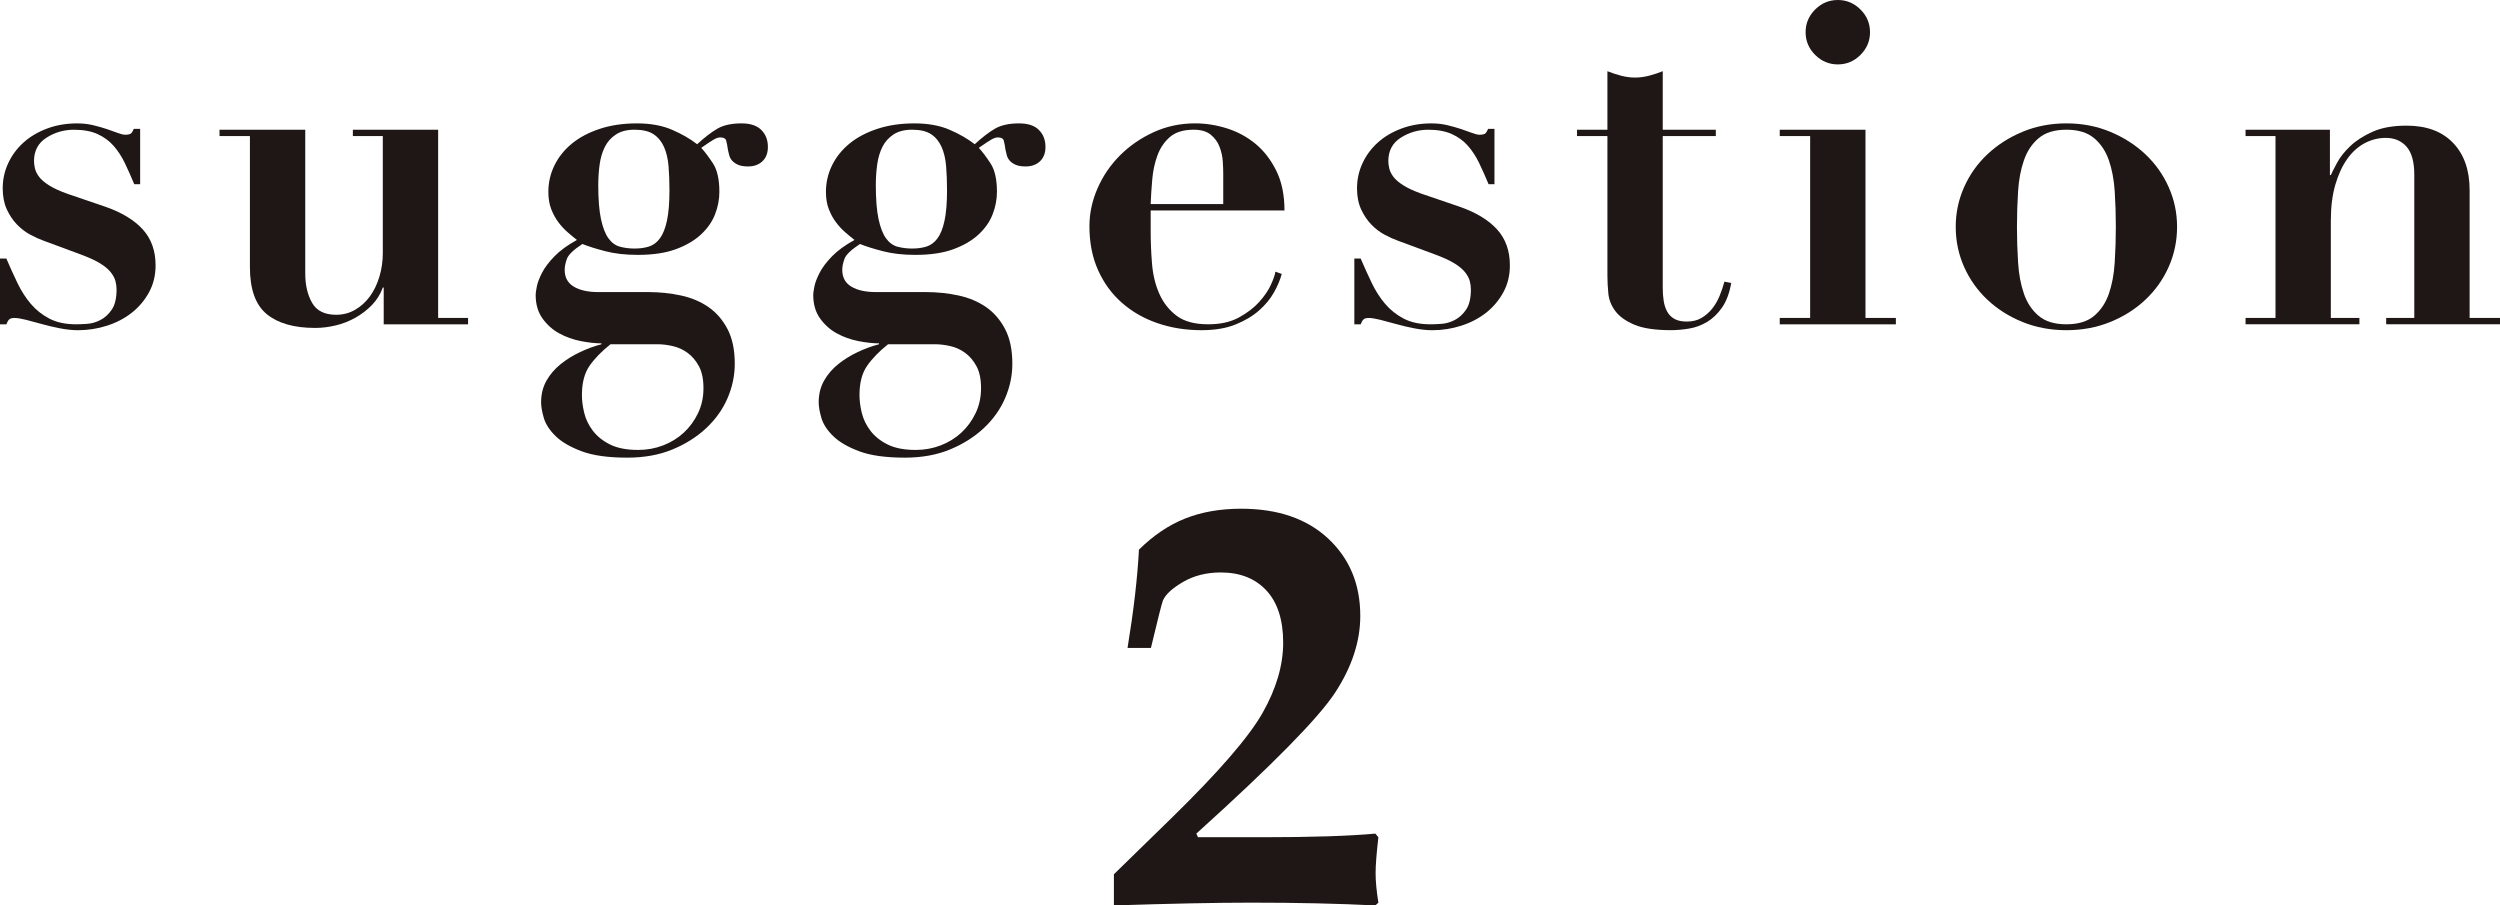
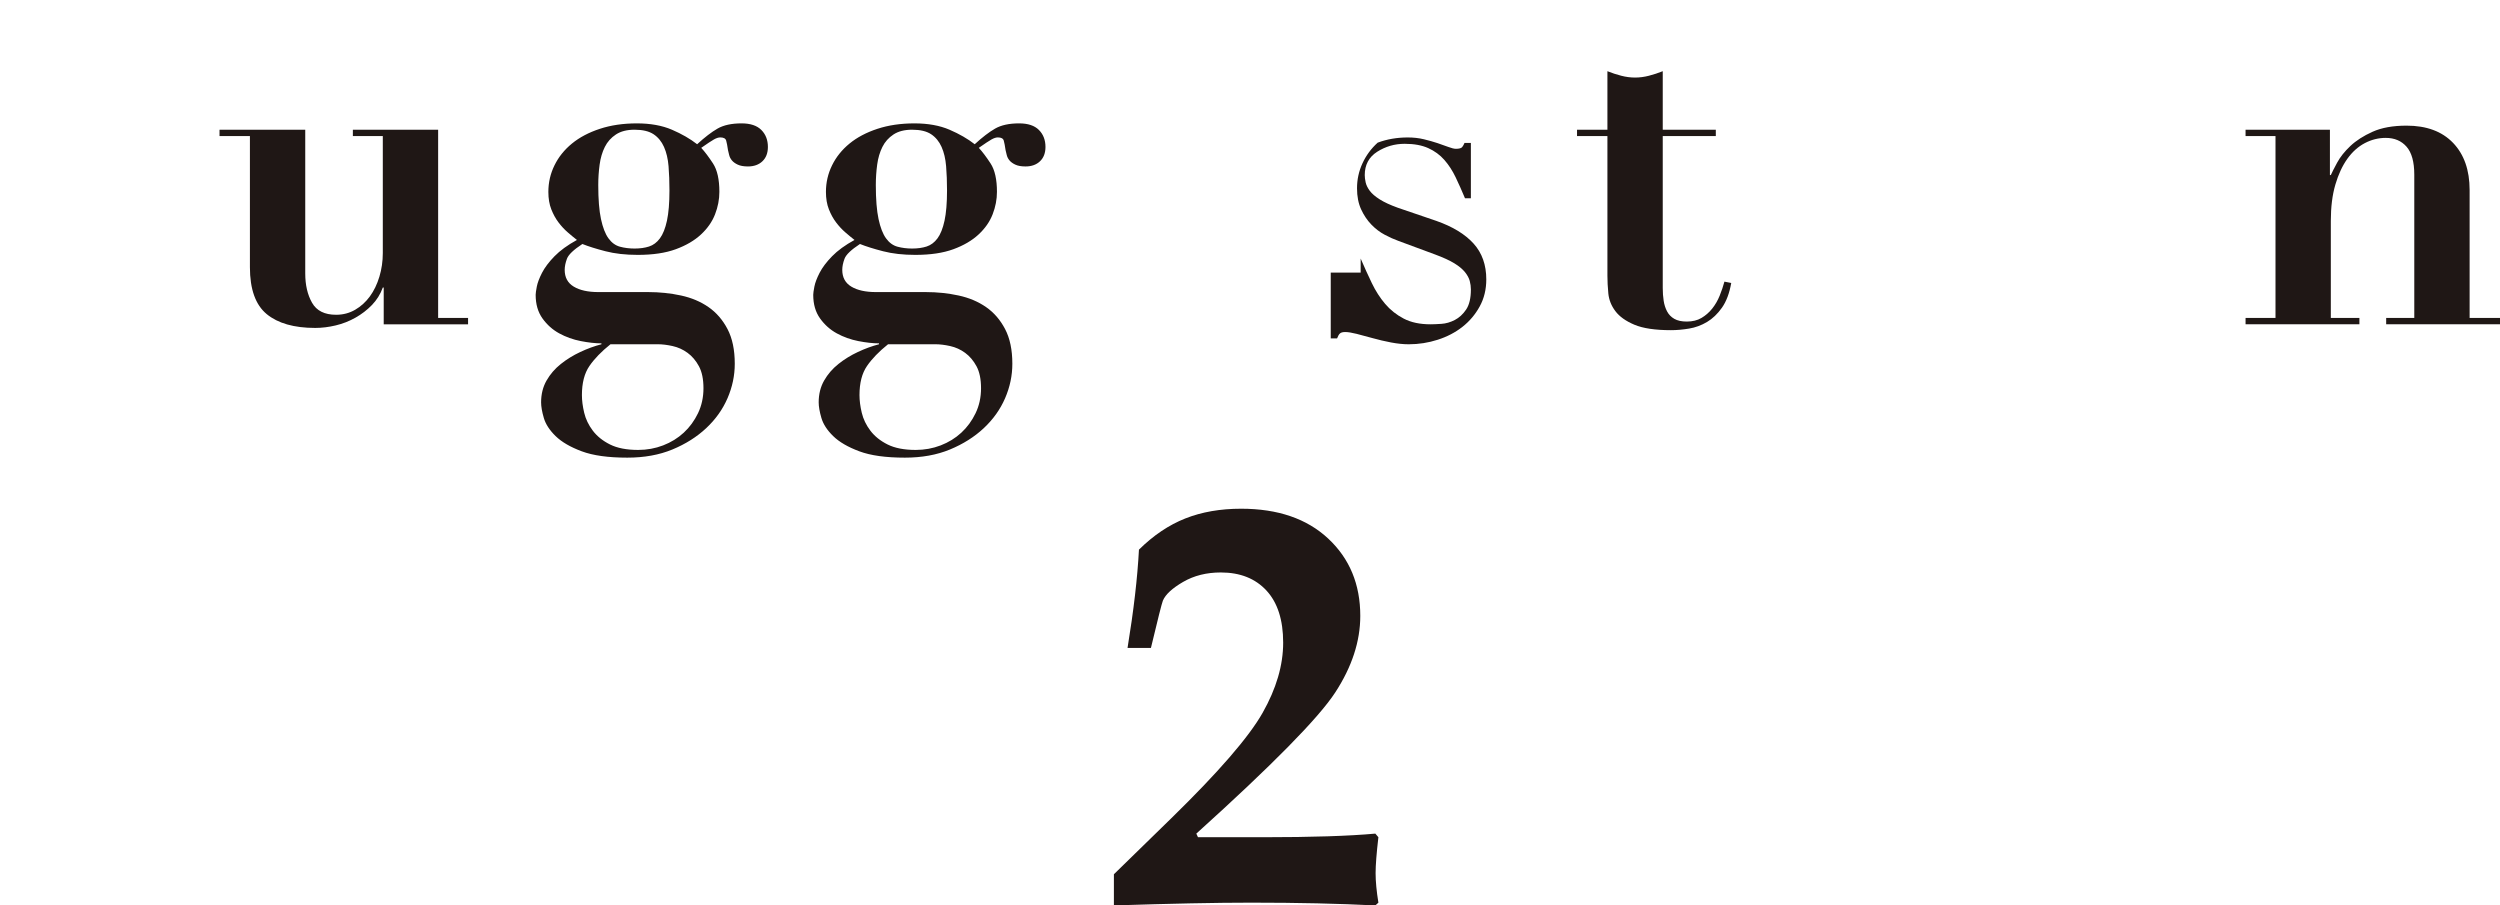
<svg xmlns="http://www.w3.org/2000/svg" version="1.1" id="レイヤー_1" x="0px" y="0px" width="309.896px" height="112.236px" viewBox="0 0 309.896 112.236" enable-background="new 0 0 309.896 112.236" xml:space="preserve">
  <g>
    <path fill="#1F1715" d="M138.077,112.236v-3.865l7.109-6.937c5.843-5.705,9.616-10.06,11.319-13.063   c1.702-3.002,2.554-5.906,2.554-8.714c0-2.807-0.69-4.957-2.07-6.453c-1.381-1.495-3.268-2.243-5.66-2.243   c-1.772,0-3.33,0.392-4.676,1.174c-1.346,0.782-2.18,1.553-2.502,2.312c-0.138,0.346-0.633,2.301-1.484,5.867h-2.899   c0.759-4.624,1.23-8.685,1.415-12.183c1.794-1.771,3.71-3.06,5.746-3.865c2.036-0.805,4.342-1.207,6.919-1.207   c4.555,0,8.156,1.236,10.802,3.709c2.646,2.474,3.968,5.666,3.968,9.577c0,3.152-1.035,6.315-3.105,9.49s-7.811,9.007-17.22,17.497   l0.207,0.448h8.11c5.981,0,10.606-0.149,13.873-0.448l0.38,0.448c-0.23,1.979-0.346,3.463-0.346,4.452   c0,1.013,0.115,2.231,0.346,3.658l-0.38,0.345c-4.486-0.23-9.617-0.345-15.392-0.345   C150.812,111.892,145.14,112.006,138.077,112.236z" />
  </g>
  <g>
-     <path fill="#1F1715" d="M0.787,32.047c0.45,1.05,0.909,2.062,1.377,3.036c0.468,0.975,1.021,1.837,1.659,2.586   c0.637,0.75,1.406,1.359,2.305,1.828c0.899,0.469,2.005,0.703,3.317,0.703c0.337,0,0.787-0.019,1.349-0.056   c0.563-0.037,1.115-0.197,1.659-0.478c0.543-0.281,1.012-0.711,1.406-1.293c0.394-0.581,0.59-1.415,0.59-2.502   c0-0.337-0.048-0.684-0.141-1.04c-0.094-0.356-0.291-0.721-0.59-1.097c-0.301-0.374-0.741-0.74-1.321-1.096   c-0.582-0.356-1.377-0.721-2.39-1.096l-4.554-1.687c-0.525-0.187-1.087-0.44-1.687-0.759c-0.6-0.318-1.152-0.74-1.659-1.265   c-0.506-0.524-0.928-1.152-1.265-1.883c-0.337-0.731-0.506-1.602-0.506-2.614c0-1.087,0.225-2.117,0.675-3.092   c0.45-0.975,1.077-1.828,1.883-2.558c0.806-0.731,1.78-1.312,2.924-1.743c1.143-0.43,2.389-0.646,3.739-0.646   c0.711,0,1.377,0.076,1.996,0.225c0.618,0.15,1.181,0.309,1.687,0.478c0.506,0.169,0.956,0.329,1.349,0.478   c0.394,0.15,0.703,0.225,0.928,0.225c0.412,0,0.675-0.075,0.787-0.225c0.113-0.149,0.206-0.318,0.281-0.505h0.787v6.858h-0.731   c-0.375-0.899-0.759-1.761-1.152-2.586c-0.394-0.824-0.863-1.546-1.406-2.165c-0.544-0.619-1.209-1.105-1.996-1.462   c-0.787-0.356-1.762-0.534-2.923-0.534c-1.237,0-2.371,0.329-3.401,0.984c-1.031,0.656-1.546,1.622-1.546,2.896   c0,0.263,0.037,0.562,0.113,0.899c0.074,0.337,0.243,0.685,0.506,1.04c0.262,0.357,0.675,0.713,1.237,1.068   c0.562,0.357,1.312,0.703,2.249,1.04l4.779,1.631c2.024,0.712,3.561,1.649,4.61,2.811c1.049,1.162,1.574,2.643,1.574,4.441   c0,1.237-0.272,2.353-0.815,3.345c-0.543,0.994-1.256,1.837-2.136,2.53c-0.881,0.694-1.903,1.228-3.064,1.602   c-1.162,0.375-2.361,0.563-3.598,0.563c-0.674,0-1.405-0.076-2.192-0.225c-0.787-0.15-1.546-0.329-2.277-0.534   s-1.396-0.384-1.996-0.534c-0.6-0.149-1.068-0.225-1.406-0.225c-0.3,0-0.516,0.056-0.646,0.168   c-0.132,0.113-0.253,0.319-0.366,0.619H0v-8.152H0.787z" />
    <path fill="#1F1715" d="M37.838,16.08v17.823c0,1.425,0.281,2.634,0.843,3.626c0.563,0.993,1.555,1.49,2.98,1.49   c0.862,0,1.649-0.206,2.361-0.619c0.711-0.412,1.321-0.964,1.827-1.658c0.506-0.693,0.9-1.509,1.181-2.446   c0.281-0.937,0.422-1.911,0.422-2.924V16.867h-3.711V16.08h10.57v23.333h3.71v0.787H47.564v-4.554h-0.112   c-0.3,0.825-0.75,1.546-1.349,2.165c-0.6,0.619-1.285,1.144-2.052,1.574c-0.769,0.432-1.584,0.751-2.446,0.956   c-0.863,0.206-1.706,0.309-2.53,0.309c-2.624,0-4.629-0.571-6.016-1.715c-1.387-1.143-2.08-3.083-2.08-5.819V16.867h-3.767V16.08   H37.838z" />
    <path fill="#1F1715" d="M84.418,36.629c1.293,0.281,2.427,0.759,3.402,1.434c0.974,0.674,1.761,1.583,2.361,2.727   c0.599,1.143,0.899,2.577,0.899,4.301c0,1.462-0.3,2.886-0.899,4.273c-0.6,1.386-1.481,2.623-2.643,3.71   c-1.162,1.087-2.558,1.968-4.188,2.643c-1.631,0.675-3.496,1.012-5.594,1.012c-2.361,0-4.245-0.262-5.65-0.788   c-1.406-0.525-2.483-1.152-3.233-1.883c-0.75-0.731-1.237-1.481-1.462-2.249c-0.225-0.769-0.337-1.415-0.337-1.939   c0-1.012,0.225-1.912,0.675-2.699s1.04-1.472,1.771-2.052c0.731-0.582,1.537-1.078,2.417-1.49c0.88-0.413,1.752-0.731,2.614-0.956   v-0.112c-0.75,0-1.602-0.094-2.558-0.281c-0.956-0.188-1.846-0.506-2.67-0.956c-0.825-0.45-1.518-1.068-2.08-1.855   c-0.563-0.787-0.844-1.761-0.844-2.923c0-0.188,0.047-0.524,0.141-1.012c0.093-0.487,0.31-1.059,0.647-1.715   c0.337-0.655,0.852-1.34,1.546-2.052c0.693-0.711,1.621-1.386,2.783-2.024c-0.337-0.262-0.712-0.571-1.125-0.928   c-0.413-0.355-0.797-0.768-1.153-1.237c-0.356-0.468-0.656-1.012-0.899-1.63c-0.244-0.619-0.365-1.34-0.365-2.165   c0-1.162,0.253-2.258,0.759-3.289c0.505-1.031,1.227-1.93,2.165-2.699c0.937-0.768,2.089-1.377,3.458-1.827   c1.368-0.45,2.896-0.675,4.583-0.675c1.687,0,3.139,0.263,4.357,0.787c1.218,0.525,2.258,1.125,3.121,1.799   c0.937-0.862,1.78-1.509,2.53-1.94c0.75-0.43,1.743-0.646,2.98-0.646c1.087,0,1.902,0.272,2.446,0.815   c0.542,0.543,0.815,1.246,0.815,2.108c0,0.751-0.225,1.341-0.675,1.771c-0.45,0.431-1.05,0.646-1.799,0.646   c-0.525,0-0.947-0.075-1.265-0.225c-0.319-0.149-0.562-0.328-0.73-0.534c-0.169-0.206-0.281-0.43-0.337-0.675   c-0.056-0.243-0.104-0.44-0.141-0.59c-0.076-0.524-0.15-0.918-0.225-1.181c-0.075-0.262-0.319-0.394-0.731-0.394   c-0.225,0-0.487,0.084-0.787,0.253c-0.3,0.168-0.825,0.516-1.574,1.04c0.45,0.487,0.937,1.134,1.462,1.939   c0.524,0.807,0.787,1.978,0.787,3.514c0,0.938-0.178,1.865-0.534,2.783c-0.356,0.919-0.937,1.753-1.743,2.502   c-0.807,0.75-1.847,1.36-3.121,1.828c-1.274,0.469-2.849,0.703-4.723,0.703c-1.5,0-2.831-0.149-3.992-0.45   c-1.162-0.3-2.118-0.599-2.868-0.9c-1.087,0.712-1.724,1.321-1.912,1.828c-0.188,0.506-0.281,0.965-0.281,1.377   c0,0.937,0.374,1.63,1.125,2.08c0.749,0.45,1.761,0.675,3.036,0.675h6.185C81.766,36.208,83.125,36.348,84.418,36.629z    M72.415,51.163c0.187,0.787,0.543,1.527,1.068,2.221c0.524,0.693,1.237,1.265,2.136,1.714c0.9,0.45,2.061,0.675,3.486,0.675   c1.087,0,2.117-0.188,3.092-0.562c0.974-0.375,1.827-0.9,2.558-1.574c0.731-0.675,1.321-1.481,1.771-2.418   c0.45-0.937,0.675-1.968,0.675-3.092c0-1.124-0.188-2.034-0.562-2.727c-0.375-0.694-0.844-1.247-1.406-1.659   c-0.563-0.413-1.181-0.694-1.855-0.843c-0.675-0.15-1.293-0.225-1.855-0.225h-5.847c-1.125,0.9-1.996,1.799-2.614,2.699   c-0.618,0.9-0.928,2.099-0.928,3.599C72.133,49.645,72.227,50.375,72.415,51.163z M80.454,30.557   c0.525-0.169,0.975-0.506,1.35-1.012c0.375-0.506,0.665-1.237,0.872-2.193c0.206-0.956,0.309-2.201,0.309-3.739   c0-1.086-0.038-2.089-0.112-3.008c-0.076-0.918-0.263-1.715-0.563-2.39c-0.3-0.674-0.73-1.199-1.293-1.574   c-0.563-0.374-1.349-0.562-2.361-0.562c-0.938,0-1.706,0.197-2.305,0.59c-0.6,0.394-1.06,0.909-1.377,1.546   c-0.319,0.638-0.534,1.369-0.646,2.193c-0.112,0.825-0.169,1.668-0.169,2.53c0,1.762,0.113,3.167,0.337,4.216   c0.225,1.05,0.534,1.847,0.928,2.39c0.394,0.544,0.872,0.891,1.434,1.04c0.563,0.15,1.162,0.225,1.799,0.225   C79.33,30.81,79.929,30.726,80.454,30.557z" />
    <path fill="#1F1715" d="M118.826,36.629c1.293,0.281,2.427,0.759,3.402,1.434c0.974,0.674,1.761,1.583,2.361,2.727   c0.599,1.143,0.899,2.577,0.899,4.301c0,1.462-0.3,2.886-0.899,4.273c-0.6,1.386-1.481,2.623-2.643,3.71   c-1.162,1.087-2.559,1.968-4.188,2.643c-1.631,0.675-3.496,1.012-5.594,1.012c-2.361,0-4.245-0.262-5.65-0.788   c-1.406-0.525-2.484-1.152-3.233-1.883c-0.751-0.731-1.237-1.481-1.462-2.249c-0.225-0.769-0.337-1.415-0.337-1.939   c0-1.012,0.225-1.912,0.675-2.699s1.04-1.472,1.771-2.052c0.731-0.582,1.537-1.078,2.417-1.49c0.88-0.413,1.751-0.731,2.614-0.956   v-0.112c-0.75,0-1.602-0.094-2.558-0.281c-0.956-0.188-1.846-0.506-2.67-0.956c-0.825-0.45-1.518-1.068-2.08-1.855   c-0.563-0.787-0.844-1.761-0.844-2.923c0-0.188,0.047-0.524,0.141-1.012c0.093-0.487,0.31-1.059,0.647-1.715   c0.337-0.655,0.852-1.34,1.546-2.052c0.693-0.711,1.621-1.386,2.783-2.024c-0.337-0.262-0.712-0.571-1.125-0.928   c-0.413-0.355-0.797-0.768-1.153-1.237c-0.356-0.468-0.656-1.012-0.899-1.63c-0.244-0.619-0.365-1.34-0.365-2.165   c0-1.162,0.253-2.258,0.759-3.289c0.506-1.031,1.227-1.93,2.165-2.699c0.937-0.768,2.089-1.377,3.458-1.827   c1.368-0.45,2.896-0.675,4.583-0.675c1.687,0,3.139,0.263,4.357,0.787c1.218,0.525,2.258,1.125,3.121,1.799   c0.937-0.862,1.78-1.509,2.53-1.94c0.75-0.43,1.743-0.646,2.98-0.646c1.087,0,1.902,0.272,2.446,0.815   c0.543,0.543,0.815,1.246,0.815,2.108c0,0.751-0.225,1.341-0.675,1.771c-0.45,0.431-1.05,0.646-1.799,0.646   c-0.525,0-0.947-0.075-1.265-0.225c-0.319-0.149-0.562-0.328-0.73-0.534c-0.169-0.206-0.281-0.43-0.337-0.675   c-0.056-0.243-0.104-0.44-0.141-0.59c-0.076-0.524-0.15-0.918-0.225-1.181c-0.075-0.262-0.319-0.394-0.731-0.394   c-0.225,0-0.487,0.084-0.787,0.253c-0.3,0.168-0.825,0.516-1.574,1.04c0.45,0.487,0.937,1.134,1.462,1.939   c0.524,0.807,0.787,1.978,0.787,3.514c0,0.938-0.178,1.865-0.534,2.783c-0.356,0.919-0.937,1.753-1.743,2.502   c-0.807,0.75-1.847,1.36-3.121,1.828c-1.274,0.469-2.849,0.703-4.723,0.703c-1.5,0-2.831-0.149-3.992-0.45   c-1.162-0.3-2.118-0.599-2.868-0.9c-1.087,0.712-1.724,1.321-1.912,1.828c-0.188,0.506-0.281,0.965-0.281,1.377   c0,0.937,0.374,1.63,1.125,2.08c0.749,0.45,1.761,0.675,3.036,0.675h6.185C116.174,36.208,117.533,36.348,118.826,36.629z    M106.822,51.163c0.187,0.787,0.543,1.527,1.068,2.221c0.524,0.693,1.237,1.265,2.136,1.714c0.9,0.45,2.061,0.675,3.486,0.675   c1.087,0,2.117-0.188,3.092-0.562c0.974-0.375,1.827-0.9,2.558-1.574c0.731-0.675,1.321-1.481,1.771-2.418   c0.45-0.937,0.675-1.968,0.675-3.092c0-1.124-0.188-2.034-0.562-2.727c-0.376-0.694-0.844-1.247-1.406-1.659   c-0.562-0.413-1.181-0.694-1.855-0.843c-0.675-0.15-1.293-0.225-1.855-0.225h-5.847c-1.125,0.9-1.996,1.799-2.614,2.699   c-0.618,0.9-0.928,2.099-0.928,3.599C106.541,49.645,106.634,50.375,106.822,51.163z M114.862,30.557   c0.524-0.169,0.974-0.506,1.349-1.012c0.375-0.506,0.665-1.237,0.872-2.193c0.206-0.956,0.309-2.201,0.309-3.739   c0-1.086-0.038-2.089-0.113-3.008c-0.075-0.918-0.262-1.715-0.562-2.39c-0.3-0.674-0.73-1.199-1.293-1.574   c-0.562-0.374-1.349-0.562-2.362-0.562c-0.937,0-1.706,0.197-2.305,0.59c-0.6,0.394-1.06,0.909-1.377,1.546   c-0.319,0.638-0.535,1.369-0.646,2.193c-0.112,0.825-0.169,1.668-0.169,2.53c0,1.762,0.113,3.167,0.337,4.216   c0.225,1.05,0.534,1.847,0.928,2.39c0.394,0.544,0.872,0.891,1.434,1.04c0.563,0.15,1.162,0.225,1.799,0.225   C113.737,30.81,114.337,30.726,114.862,30.557z" />
-     <path fill="#1F1715" d="M142.635,28.617c0,1.35,0.056,2.708,0.168,4.076c0.112,1.369,0.412,2.605,0.899,3.711   c0.487,1.106,1.199,2.015,2.137,2.727c0.937,0.713,2.249,1.068,3.936,1.068c1.499,0,2.764-0.281,3.795-0.843   c1.031-0.563,1.874-1.209,2.53-1.94c0.655-0.731,1.143-1.452,1.461-2.165c0.318-0.711,0.497-1.237,0.534-1.574l0.788,0.281   c-0.188,0.712-0.506,1.471-0.956,2.277c-0.45,0.807-1.068,1.556-1.855,2.249c-0.787,0.694-1.762,1.275-2.923,1.743   c-1.163,0.468-2.568,0.703-4.217,0.703c-1.949,0-3.767-0.291-5.454-0.872c-1.687-0.581-3.158-1.424-4.414-2.53   c-1.256-1.105-2.24-2.455-2.952-4.048c-0.712-1.593-1.068-3.401-1.068-5.425c0-1.611,0.337-3.186,1.012-4.723   c0.674-1.537,1.602-2.896,2.783-4.076s2.567-2.137,4.161-2.868c1.593-0.731,3.308-1.096,5.145-1.096   c1.312,0,2.623,0.207,3.936,0.619c1.312,0.413,2.492,1.049,3.542,1.911c1.049,0.863,1.912,1.978,2.587,3.346   c0.675,1.369,1.012,3.008,1.012,4.919h-16.585V28.617z M151.631,21.533c0-0.412-0.02-0.918-0.056-1.518   c-0.038-0.599-0.169-1.199-0.394-1.799c-0.225-0.599-0.59-1.105-1.097-1.518c-0.506-0.412-1.208-0.619-2.108-0.619   c-1.274,0-2.258,0.3-2.952,0.899c-0.694,0.6-1.208,1.359-1.546,2.277c-0.337,0.919-0.554,1.912-0.646,2.979   c-0.095,1.068-0.16,2.09-0.197,3.065h8.996V21.533z" />
-     <path fill="#1F1715" d="M168.666,32.047c0.45,1.05,0.909,2.062,1.378,3.036c0.468,0.975,1.021,1.837,1.658,2.586   c0.637,0.75,1.406,1.359,2.305,1.828c0.9,0.469,2.006,0.703,3.318,0.703c0.337,0,0.787-0.019,1.349-0.056   c0.563-0.037,1.114-0.197,1.659-0.478c0.543-0.281,1.012-0.711,1.405-1.293c0.394-0.581,0.591-1.415,0.591-2.502   c0-0.337-0.049-0.684-0.141-1.04c-0.095-0.356-0.291-0.721-0.591-1.097c-0.301-0.374-0.741-0.74-1.321-1.096   c-0.582-0.356-1.377-0.721-2.39-1.096l-4.554-1.687c-0.525-0.187-1.088-0.44-1.688-0.759c-0.6-0.318-1.152-0.74-1.658-1.265   c-0.506-0.524-0.928-1.152-1.265-1.883s-0.507-1.602-0.507-2.614c0-1.087,0.226-2.117,0.676-3.092   c0.449-0.975,1.076-1.828,1.883-2.558c0.806-0.731,1.779-1.312,2.924-1.743c1.143-0.43,2.389-0.646,3.738-0.646   c0.712,0,1.378,0.076,1.996,0.225c0.619,0.15,1.182,0.309,1.688,0.478c0.506,0.169,0.955,0.329,1.349,0.478   c0.394,0.15,0.703,0.225,0.928,0.225c0.412,0,0.675-0.075,0.787-0.225c0.112-0.149,0.206-0.318,0.281-0.505h0.787v6.858h-0.731   c-0.375-0.899-0.758-1.761-1.152-2.586c-0.393-0.824-0.862-1.546-1.405-2.165c-0.544-0.619-1.209-1.105-1.996-1.462   c-0.787-0.356-1.763-0.534-2.923-0.534c-1.237,0-2.371,0.329-3.402,0.984c-1.031,0.656-1.546,1.622-1.546,2.896   c0,0.263,0.037,0.562,0.112,0.899c0.074,0.337,0.244,0.685,0.506,1.04c0.262,0.357,0.676,0.713,1.237,1.068   c0.562,0.357,1.312,0.703,2.249,1.04l4.779,1.631c2.023,0.712,3.561,1.649,4.609,2.811c1.049,1.162,1.574,2.643,1.574,4.441   c0,1.237-0.271,2.353-0.814,3.345c-0.544,0.994-1.256,1.837-2.137,2.53c-0.881,0.694-1.902,1.228-3.064,1.602   c-1.162,0.375-2.361,0.563-3.598,0.563c-0.675,0-1.406-0.076-2.193-0.225c-0.787-0.15-1.546-0.329-2.277-0.534   c-0.73-0.206-1.396-0.384-1.995-0.534c-0.601-0.149-1.068-0.225-1.405-0.225c-0.301,0-0.517,0.056-0.646,0.168   c-0.133,0.113-0.254,0.319-0.366,0.619h-0.787v-8.152H168.666z" />
+     <path fill="#1F1715" d="M168.666,32.047c0.45,1.05,0.909,2.062,1.378,3.036c0.468,0.975,1.021,1.837,1.658,2.586   c0.637,0.75,1.406,1.359,2.305,1.828c0.9,0.469,2.006,0.703,3.318,0.703c0.337,0,0.787-0.019,1.349-0.056   c0.563-0.037,1.114-0.197,1.659-0.478c0.543-0.281,1.012-0.711,1.405-1.293c0.394-0.581,0.591-1.415,0.591-2.502   c0-0.337-0.049-0.684-0.141-1.04c-0.095-0.356-0.291-0.721-0.591-1.097c-0.301-0.374-0.741-0.74-1.321-1.096   c-0.582-0.356-1.377-0.721-2.39-1.096l-4.554-1.687c-0.525-0.187-1.088-0.44-1.688-0.759c-0.6-0.318-1.152-0.74-1.658-1.265   c-0.506-0.524-0.928-1.152-1.265-1.883s-0.507-1.602-0.507-2.614c0-1.087,0.226-2.117,0.676-3.092   c0.449-0.975,1.076-1.828,1.883-2.558c1.143-0.43,2.389-0.646,3.738-0.646   c0.712,0,1.378,0.076,1.996,0.225c0.619,0.15,1.182,0.309,1.688,0.478c0.506,0.169,0.955,0.329,1.349,0.478   c0.394,0.15,0.703,0.225,0.928,0.225c0.412,0,0.675-0.075,0.787-0.225c0.112-0.149,0.206-0.318,0.281-0.505h0.787v6.858h-0.731   c-0.375-0.899-0.758-1.761-1.152-2.586c-0.393-0.824-0.862-1.546-1.405-2.165c-0.544-0.619-1.209-1.105-1.996-1.462   c-0.787-0.356-1.763-0.534-2.923-0.534c-1.237,0-2.371,0.329-3.402,0.984c-1.031,0.656-1.546,1.622-1.546,2.896   c0,0.263,0.037,0.562,0.112,0.899c0.074,0.337,0.244,0.685,0.506,1.04c0.262,0.357,0.676,0.713,1.237,1.068   c0.562,0.357,1.312,0.703,2.249,1.04l4.779,1.631c2.023,0.712,3.561,1.649,4.609,2.811c1.049,1.162,1.574,2.643,1.574,4.441   c0,1.237-0.271,2.353-0.814,3.345c-0.544,0.994-1.256,1.837-2.137,2.53c-0.881,0.694-1.902,1.228-3.064,1.602   c-1.162,0.375-2.361,0.563-3.598,0.563c-0.675,0-1.406-0.076-2.193-0.225c-0.787-0.15-1.546-0.329-2.277-0.534   c-0.73-0.206-1.396-0.384-1.995-0.534c-0.601-0.149-1.068-0.225-1.405-0.225c-0.301,0-0.517,0.056-0.646,0.168   c-0.133,0.113-0.254,0.319-0.366,0.619h-0.787v-8.152H168.666z" />
    <path fill="#1F1715" d="M200.966,9.389c0.581,0.15,1.152,0.225,1.715,0.225s1.133-0.075,1.715-0.225   c0.581-0.149,1.152-0.337,1.715-0.563v7.253h6.578v0.787h-6.578v18.834c0,0.563,0.037,1.088,0.113,1.574   c0.073,0.488,0.215,0.928,0.421,1.321s0.506,0.703,0.899,0.928c0.394,0.225,0.908,0.337,1.547,0.337   c0.711,0,1.321-0.149,1.826-0.45c0.506-0.3,0.946-0.684,1.322-1.152c0.373-0.468,0.684-1.002,0.928-1.603   c0.242-0.599,0.439-1.181,0.59-1.743l0.844,0.169c-0.225,1.274-0.61,2.296-1.153,3.064c-0.544,0.769-1.162,1.359-1.854,1.771   c-0.694,0.412-1.434,0.684-2.221,0.815c-0.787,0.131-1.538,0.197-2.25,0.197c-1.949,0-3.457-0.225-4.525-0.675   s-1.855-1.012-2.361-1.687s-0.797-1.406-0.871-2.193c-0.076-0.787-0.113-1.518-0.113-2.192V16.867h-3.767V16.08h3.767V8.827   C199.813,9.052,200.384,9.24,200.966,9.389z" />
-     <path fill="#1F1715" d="M231.242,16.08v23.333h3.767v0.787h-14.394v-0.787h3.768V16.867h-3.768V16.08H231.242z M225.001,1.181   C225.788,0.394,226.725,0,227.813,0c1.086,0,2.024,0.394,2.812,1.181s1.18,1.724,1.18,2.811c0,1.087-0.393,2.024-1.18,2.811   s-1.726,1.181-2.812,1.181c-1.088,0-2.024-0.394-2.812-1.181s-1.181-1.724-1.181-2.811C223.82,2.905,224.214,1.968,225.001,1.181z" />
-     <path fill="#1F1715" d="M261.573,16.333c1.668,0.694,3.121,1.622,4.357,2.783c1.237,1.162,2.201,2.521,2.896,4.076   c0.693,1.556,1.04,3.196,1.04,4.919c0,1.762-0.347,3.421-1.04,4.976c-0.694,1.556-1.658,2.915-2.896,4.076   c-1.236,1.162-2.689,2.081-4.357,2.755c-1.668,0.675-3.477,1.012-5.426,1.012s-3.758-0.337-5.425-1.012   c-1.669-0.674-3.12-1.593-4.357-2.755c-1.237-1.161-2.202-2.521-2.896-4.076c-0.693-1.555-1.04-3.213-1.04-4.976   c0-1.724,0.347-3.364,1.04-4.919c0.693-1.555,1.658-2.914,2.896-4.076c1.237-1.162,2.688-2.089,4.357-2.783   c1.667-0.693,3.476-1.04,5.425-1.04S259.905,15.64,261.573,16.333z M259.577,39.159c0.824-0.693,1.434-1.603,1.828-2.727   c0.393-1.125,0.637-2.417,0.73-3.879c0.094-1.461,0.141-2.942,0.141-4.441c0-1.499-0.047-2.97-0.141-4.414   c-0.094-1.442-0.338-2.727-0.73-3.851c-0.395-1.125-1.004-2.033-1.828-2.727c-0.824-0.693-1.967-1.04-3.43-1.04   c-1.461,0-2.605,0.347-3.43,1.04c-0.824,0.694-1.434,1.603-1.826,2.727c-0.395,1.125-0.639,2.409-0.731,3.851   c-0.094,1.443-0.141,2.915-0.141,4.414c0,1.5,0.047,2.98,0.141,4.441c0.093,1.462,0.337,2.755,0.731,3.879   c0.393,1.125,1.002,2.034,1.826,2.727c0.824,0.694,1.969,1.04,3.43,1.04C257.61,40.199,258.753,39.853,259.577,39.159z" />
    <path fill="#1F1715" d="M282.067,39.412V16.867h-3.711V16.08h10.457v5.622h0.112c0.149-0.337,0.412-0.852,0.787-1.546   c0.374-0.693,0.918-1.377,1.63-2.052c0.713-0.675,1.631-1.265,2.756-1.771c1.124-0.506,2.529-0.759,4.216-0.759   c2.475,0,4.396,0.712,5.764,2.136c1.368,1.425,2.052,3.374,2.052,5.847v15.855h3.767v0.787h-14.111v-0.787h3.485V21.646   c0-1.574-0.318-2.727-0.956-3.458s-1.499-1.096-2.585-1.096c-0.9,0-1.763,0.216-2.587,0.646c-0.825,0.431-1.546,1.078-2.165,1.939   c-0.618,0.863-1.115,1.931-1.489,3.205c-0.376,1.274-0.563,2.774-0.563,4.498v12.032h3.542v0.787h-14.111v-0.787H282.067z" />
  </g>
</svg>